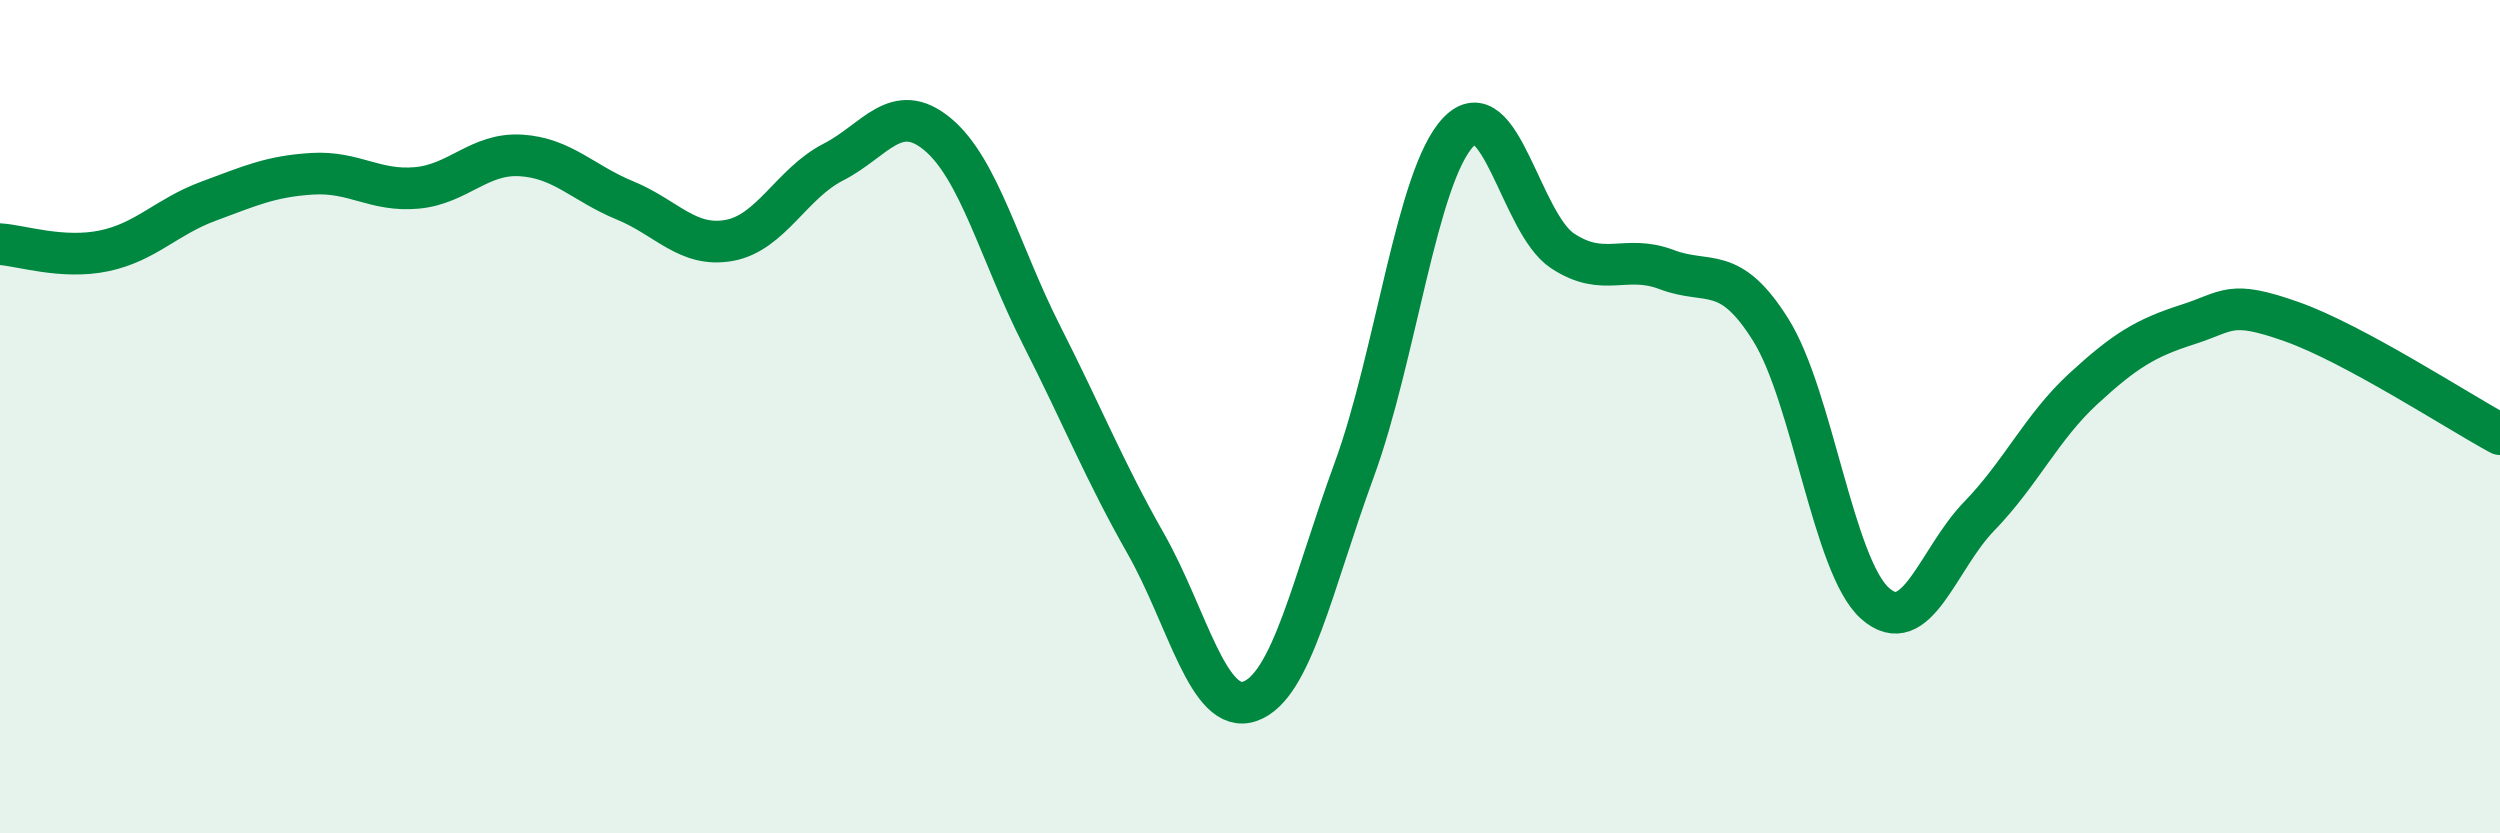
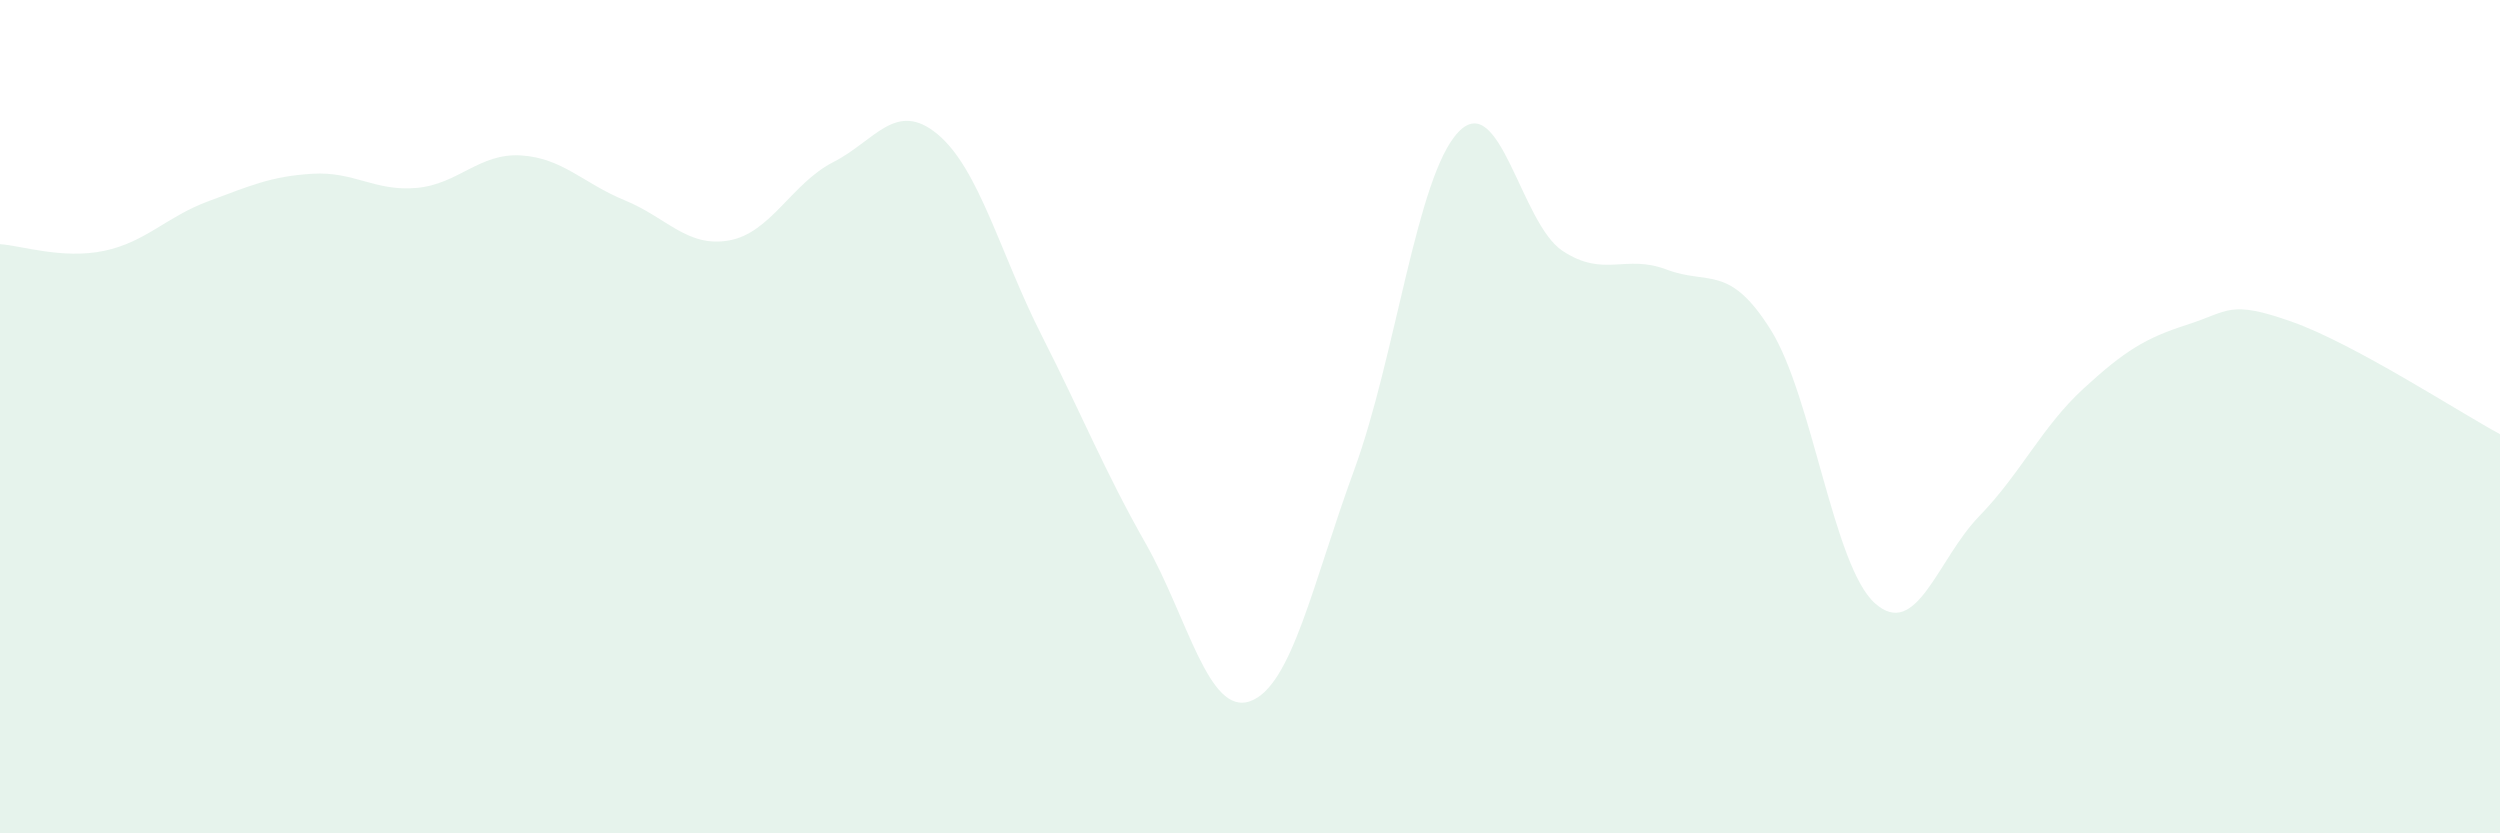
<svg xmlns="http://www.w3.org/2000/svg" width="60" height="20" viewBox="0 0 60 20">
  <path d="M 0,5.86 C 0.5,5.89 1.5,6.23 2.5,6.02 C 3.5,5.81 4,5.2 5,4.83 C 6,4.46 6.5,4.23 7.5,4.17 C 8.5,4.11 9,4.6 10,4.51 C 11,4.42 11.5,3.67 12.5,3.73 C 13.5,3.79 14,4.4 15,4.81 C 16,5.22 16.5,5.95 17.5,5.77 C 18.5,5.59 19,4.4 20,3.89 C 21,3.38 21.5,2.39 22.5,3.22 C 23.5,4.05 24,6.08 25,8.05 C 26,10.02 26.5,11.29 27.5,13.05 C 28.5,14.81 29,17.18 30,16.83 C 31,16.48 31.5,14.01 32.5,11.28 C 33.5,8.55 34,4.22 35,3.17 C 36,2.12 36.5,5.36 37.5,6.02 C 38.5,6.68 39,6.09 40,6.47 C 41,6.85 41.5,6.32 42.5,7.92 C 43.5,9.52 44,13.59 45,14.48 C 46,15.37 46.5,13.42 47.5,12.39 C 48.5,11.36 49,10.25 50,9.33 C 51,8.41 51.5,8.11 52.5,7.79 C 53.5,7.47 53.5,7.19 55,7.72 C 56.5,8.25 59,9.88 60,10.42L60 20L0 20Z" fill="#008740" opacity="0.1" stroke-linecap="round" stroke-linejoin="round" />
-   <path d="M 0,5.86 C 0.5,5.89 1.5,6.23 2.5,6.02 C 3.5,5.81 4,5.2 5,4.83 C 6,4.46 6.5,4.23 7.5,4.17 C 8.5,4.11 9,4.6 10,4.51 C 11,4.42 11.5,3.67 12.5,3.73 C 13.5,3.79 14,4.4 15,4.81 C 16,5.22 16.5,5.95 17.5,5.77 C 18.5,5.59 19,4.4 20,3.89 C 21,3.38 21.5,2.39 22.5,3.22 C 23.5,4.05 24,6.08 25,8.05 C 26,10.02 26.5,11.29 27.5,13.05 C 28.5,14.81 29,17.18 30,16.83 C 31,16.48 31.5,14.01 32.5,11.28 C 33.5,8.55 34,4.22 35,3.17 C 36,2.12 36.5,5.36 37.5,6.02 C 38.5,6.68 39,6.09 40,6.47 C 41,6.85 41.5,6.32 42.5,7.92 C 43.5,9.52 44,13.59 45,14.48 C 46,15.37 46.5,13.42 47.5,12.39 C 48.5,11.36 49,10.25 50,9.33 C 51,8.41 51.5,8.11 52.5,7.79 C 53.5,7.47 53.5,7.19 55,7.72 C 56.5,8.25 59,9.88 60,10.42" stroke="#008740" stroke-width="1" fill="none" stroke-linecap="round" stroke-linejoin="round" />
</svg>